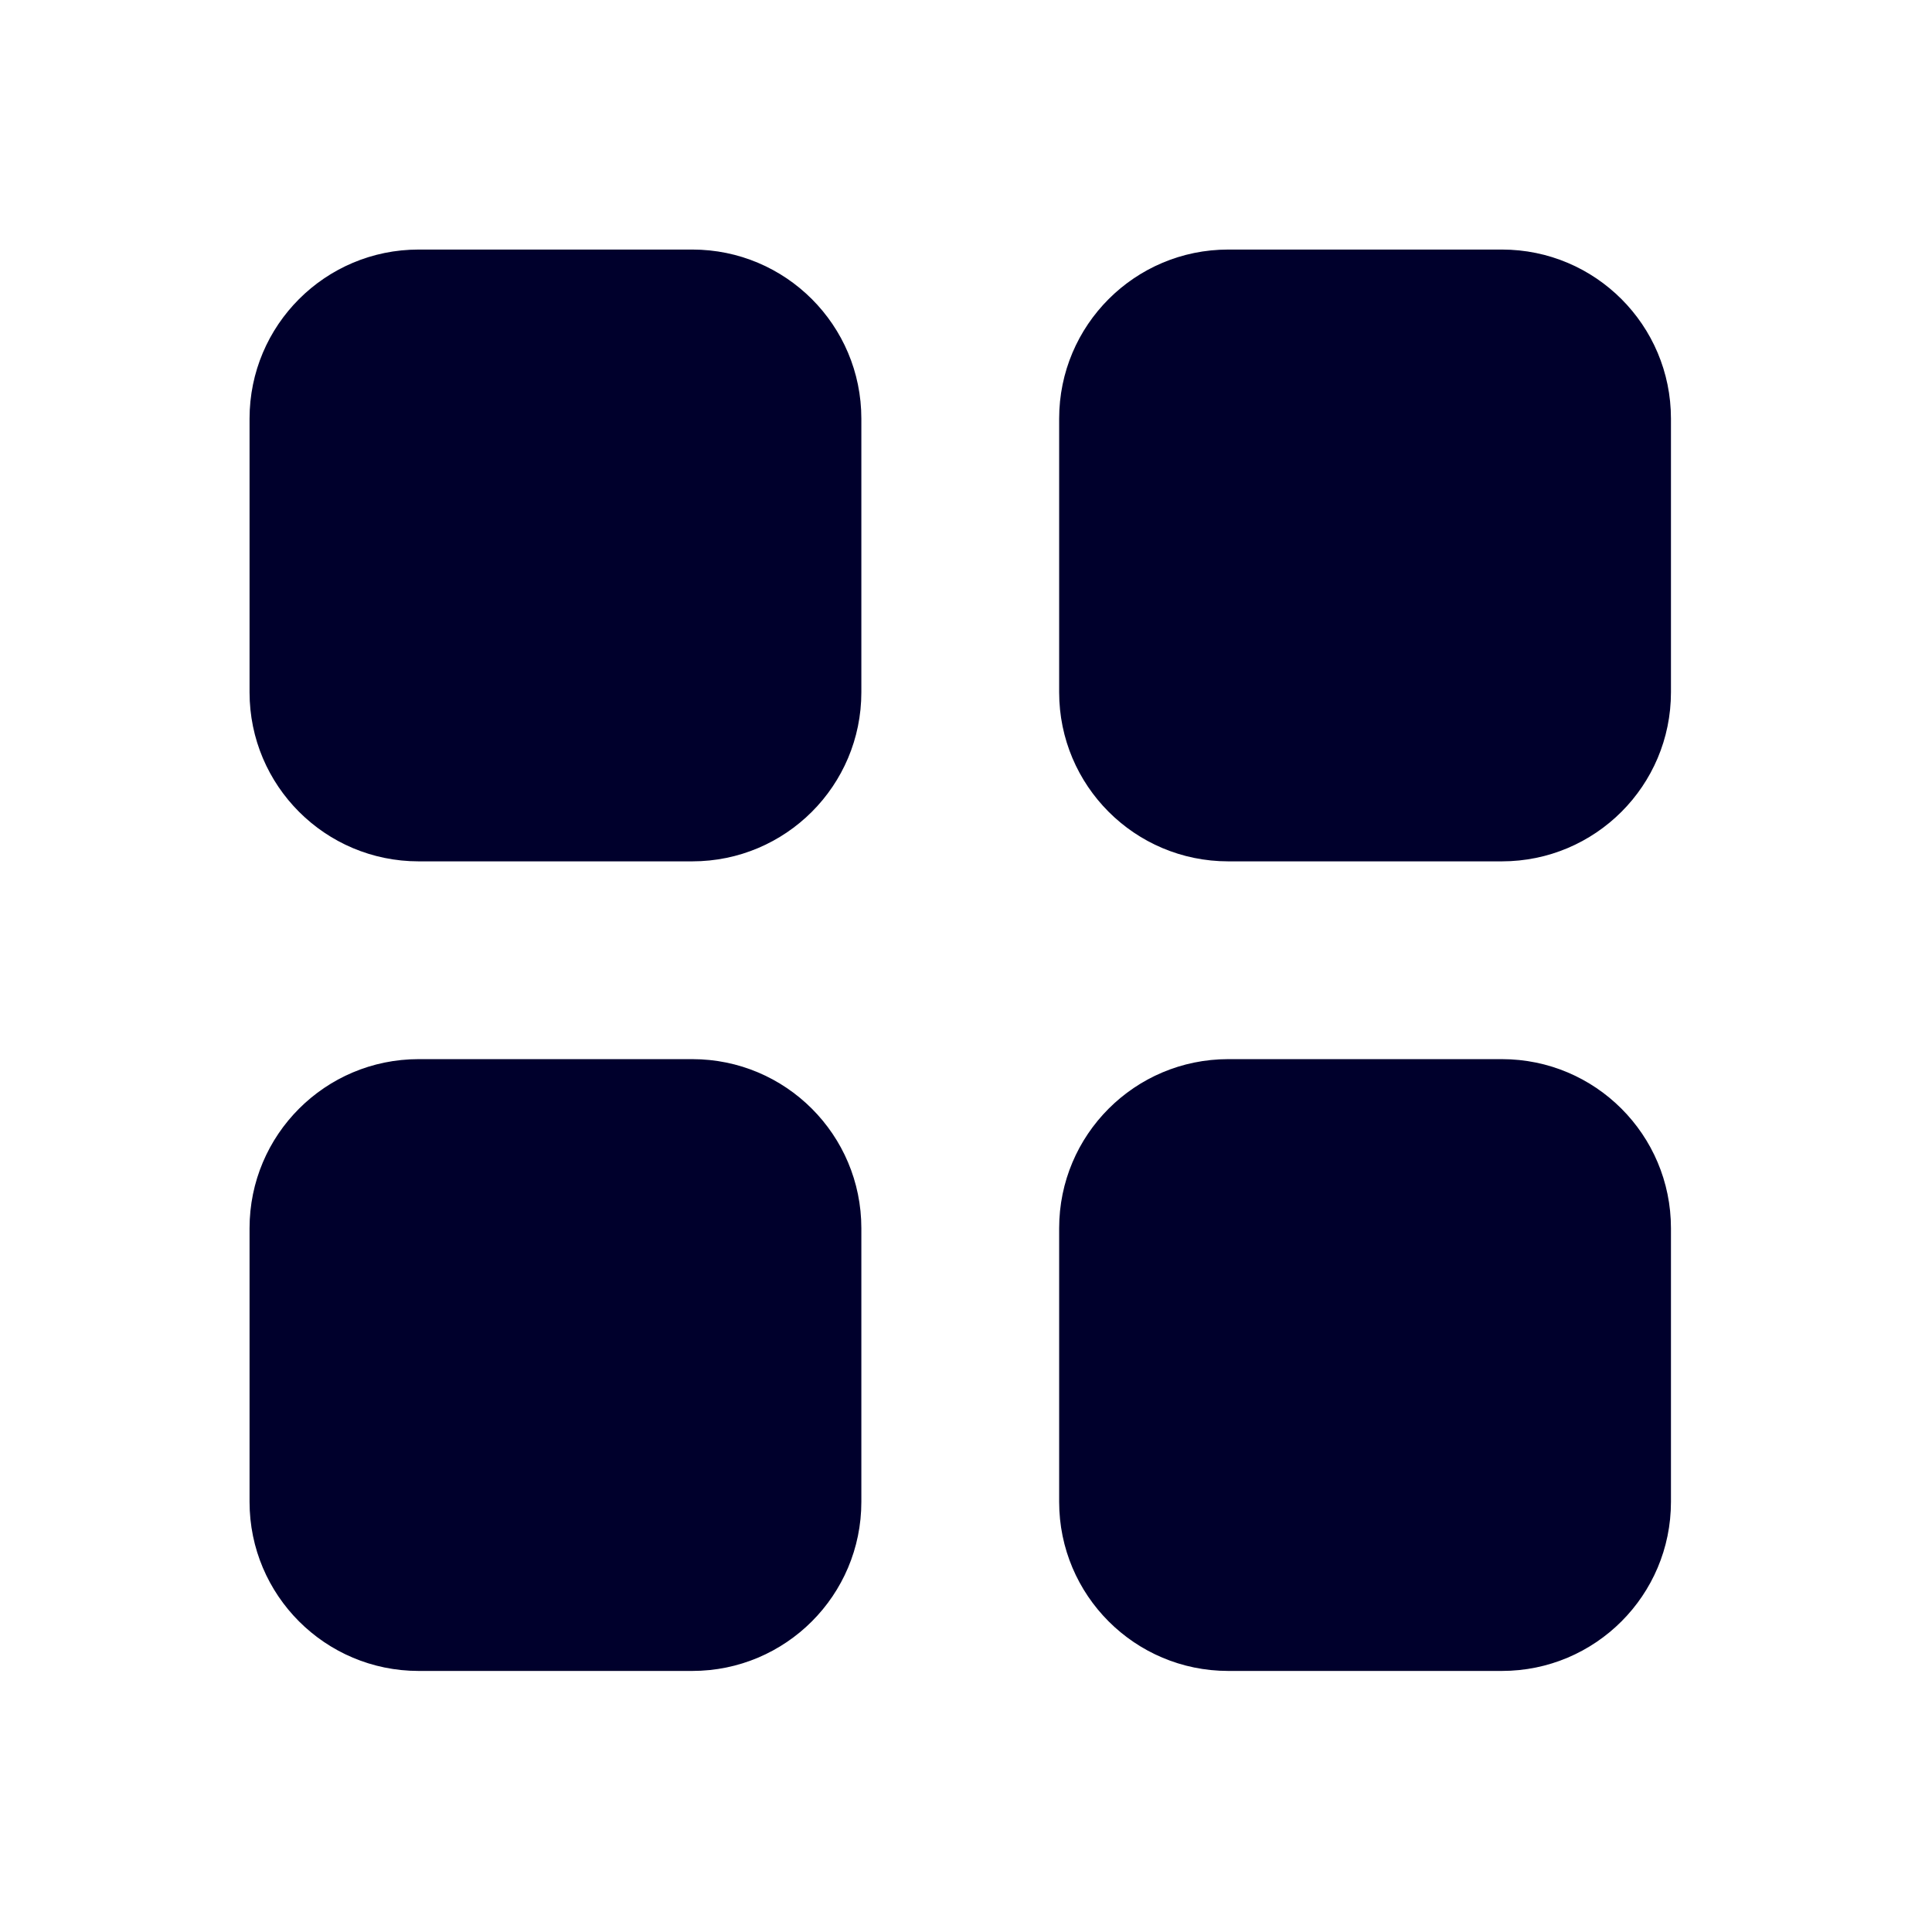
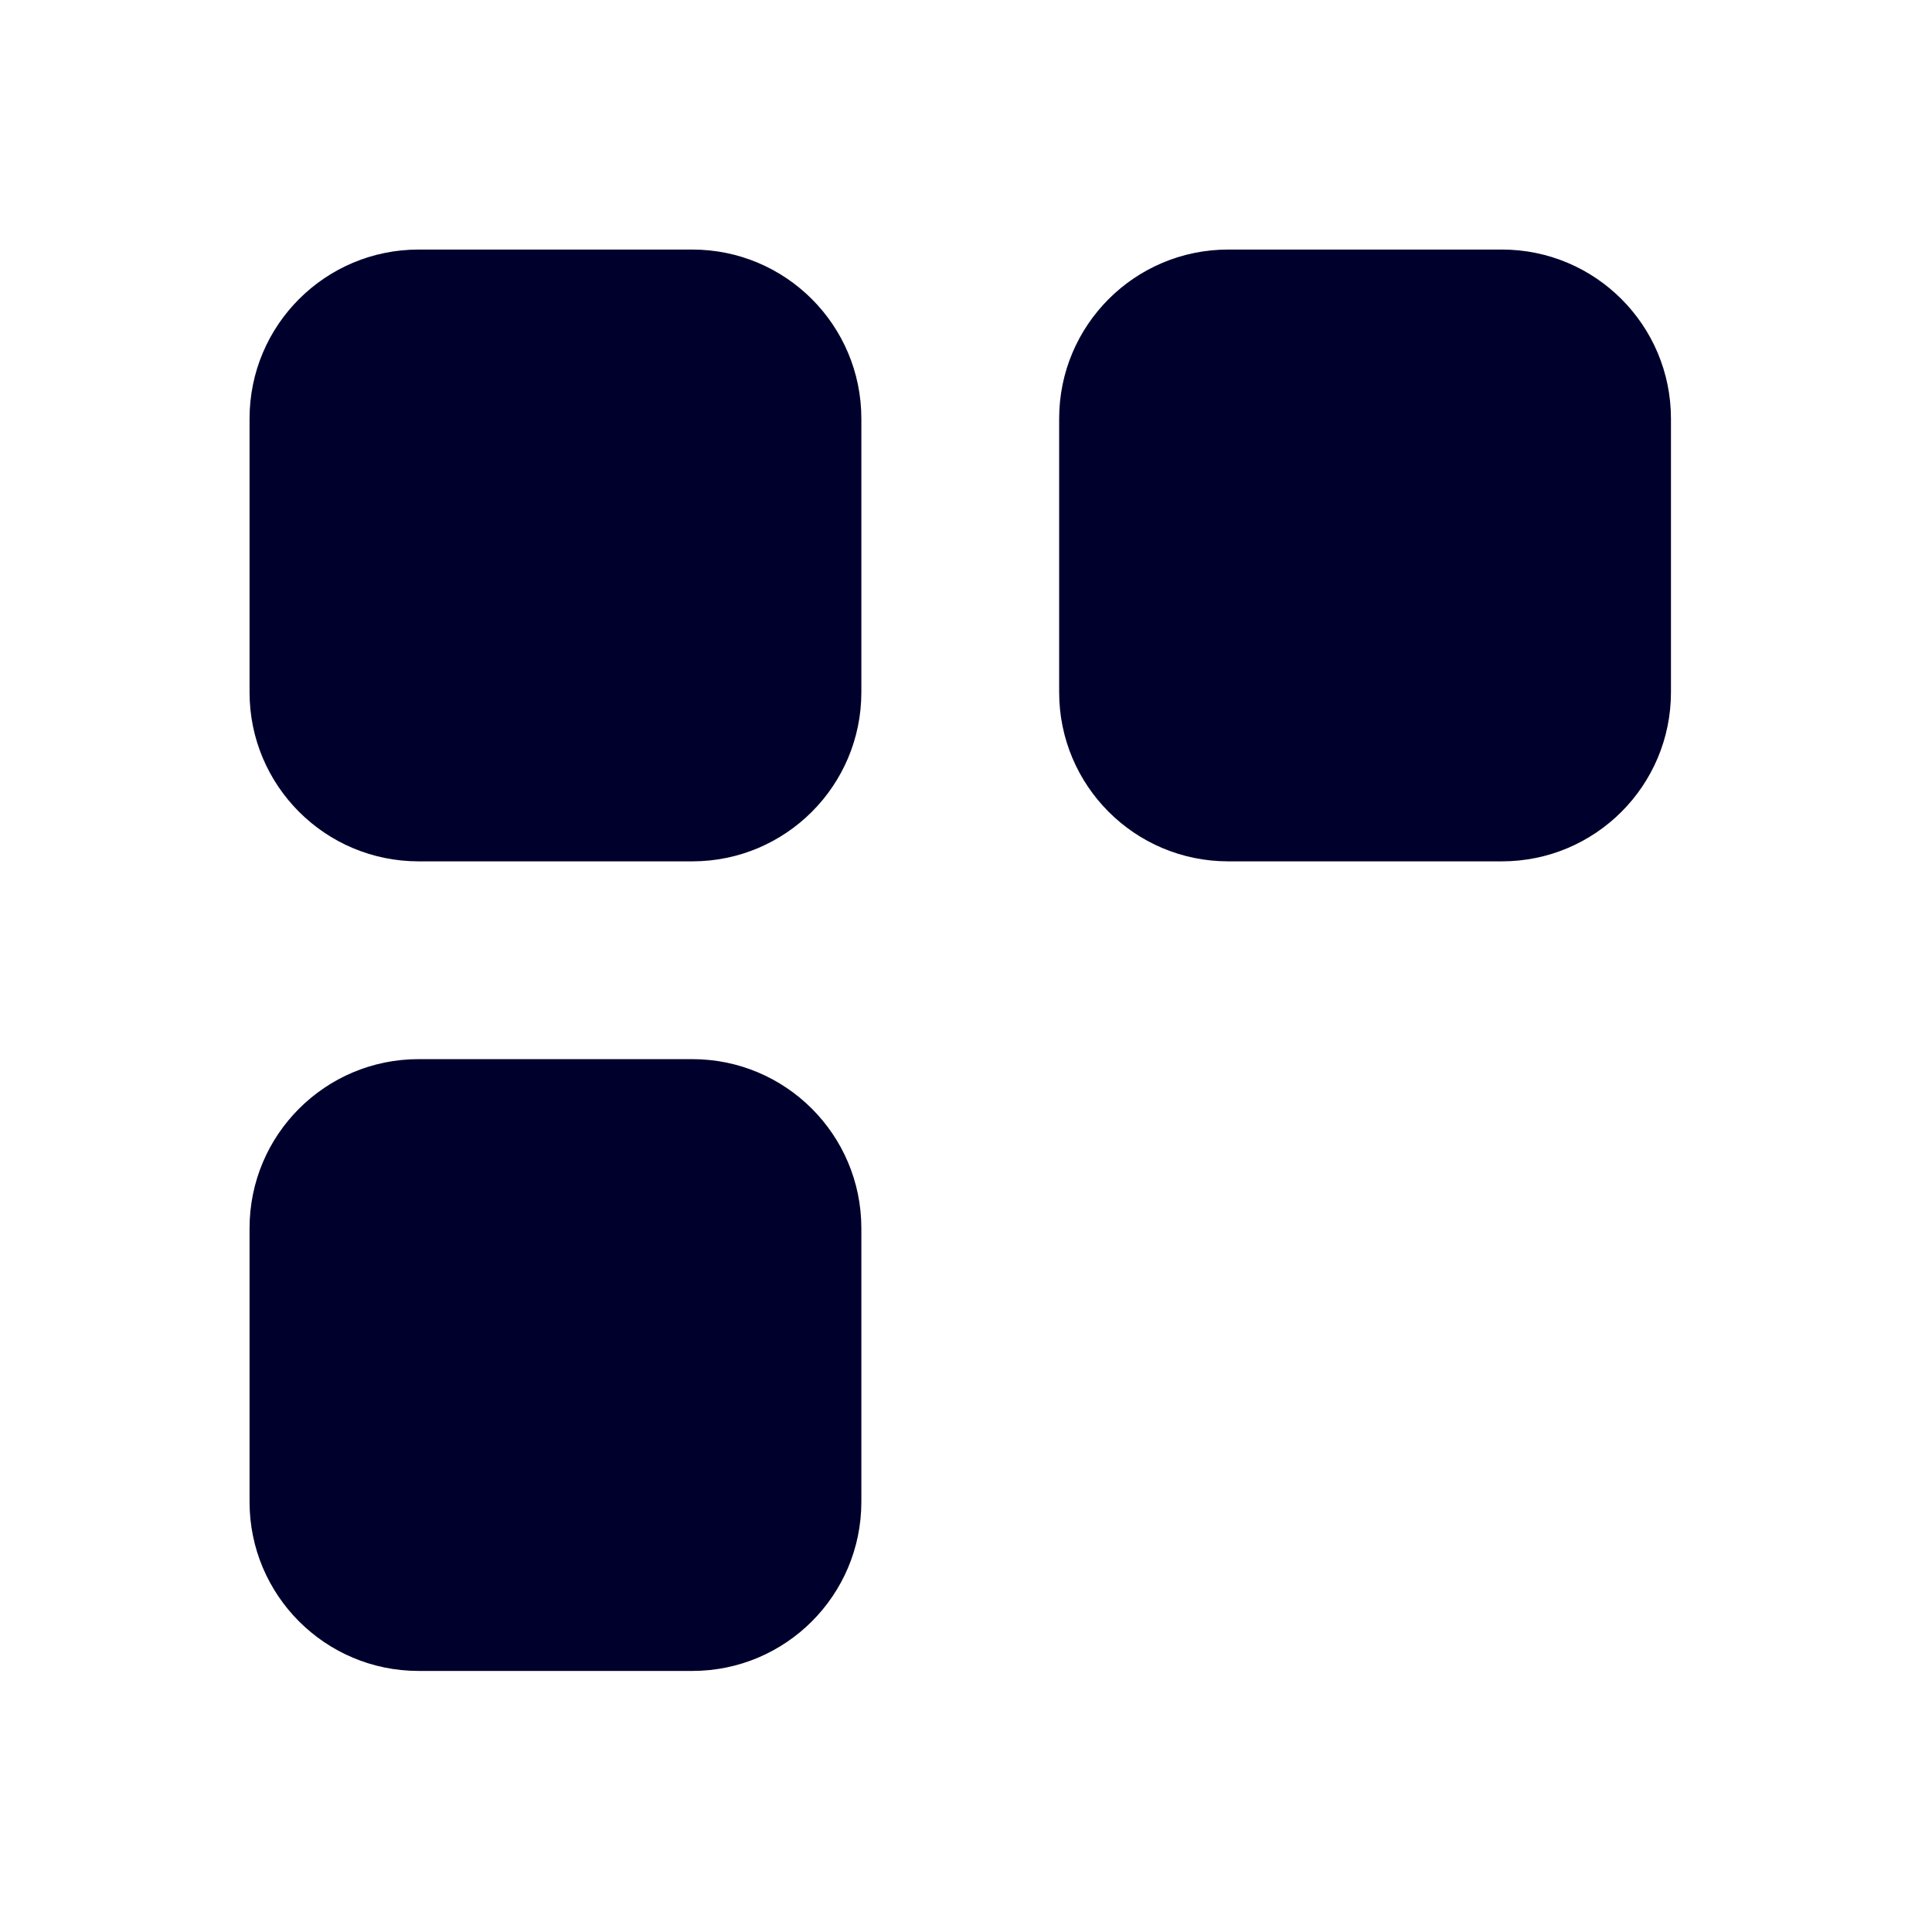
<svg xmlns="http://www.w3.org/2000/svg" width="120" height="120" viewBox="0 0 120 120" fill="none">
  <path d="M43 16H26C20.477 16 16 20.477 16 26V43C16 48.523 20.477 53 26 53H43C48.523 53 53 48.523 53 43V26C53 20.477 48.523 16 43 16Z" fill="#00002C" stroke="#00002C" />
  <path d="M93.286 16H76.286C70.763 16 66.286 20.477 66.286 26V43C66.286 48.523 70.763 53 76.286 53H93.286C98.809 53 103.286 48.523 103.286 43V26C103.286 20.477 98.809 16 93.286 16Z" fill="#00002C" stroke="#00002C" />
  <path d="M43 66.285H26C20.477 66.285 16 70.762 16 76.285V93.285C16 98.808 20.477 103.285 26 103.285H43C48.523 103.285 53 98.808 53 93.285V76.285C53 70.762 48.523 66.285 43 66.285Z" fill="#00002C" stroke="#00002C" />
-   <path d="M93.286 66.285H76.286C70.763 66.285 66.286 70.762 66.286 76.285V93.285C66.286 98.808 70.763 103.285 76.286 103.285H93.286C98.809 103.285 103.286 98.808 103.286 93.285V76.285C103.286 70.762 98.809 66.285 93.286 66.285Z" fill="#00002C" stroke="#00002C" />
</svg>